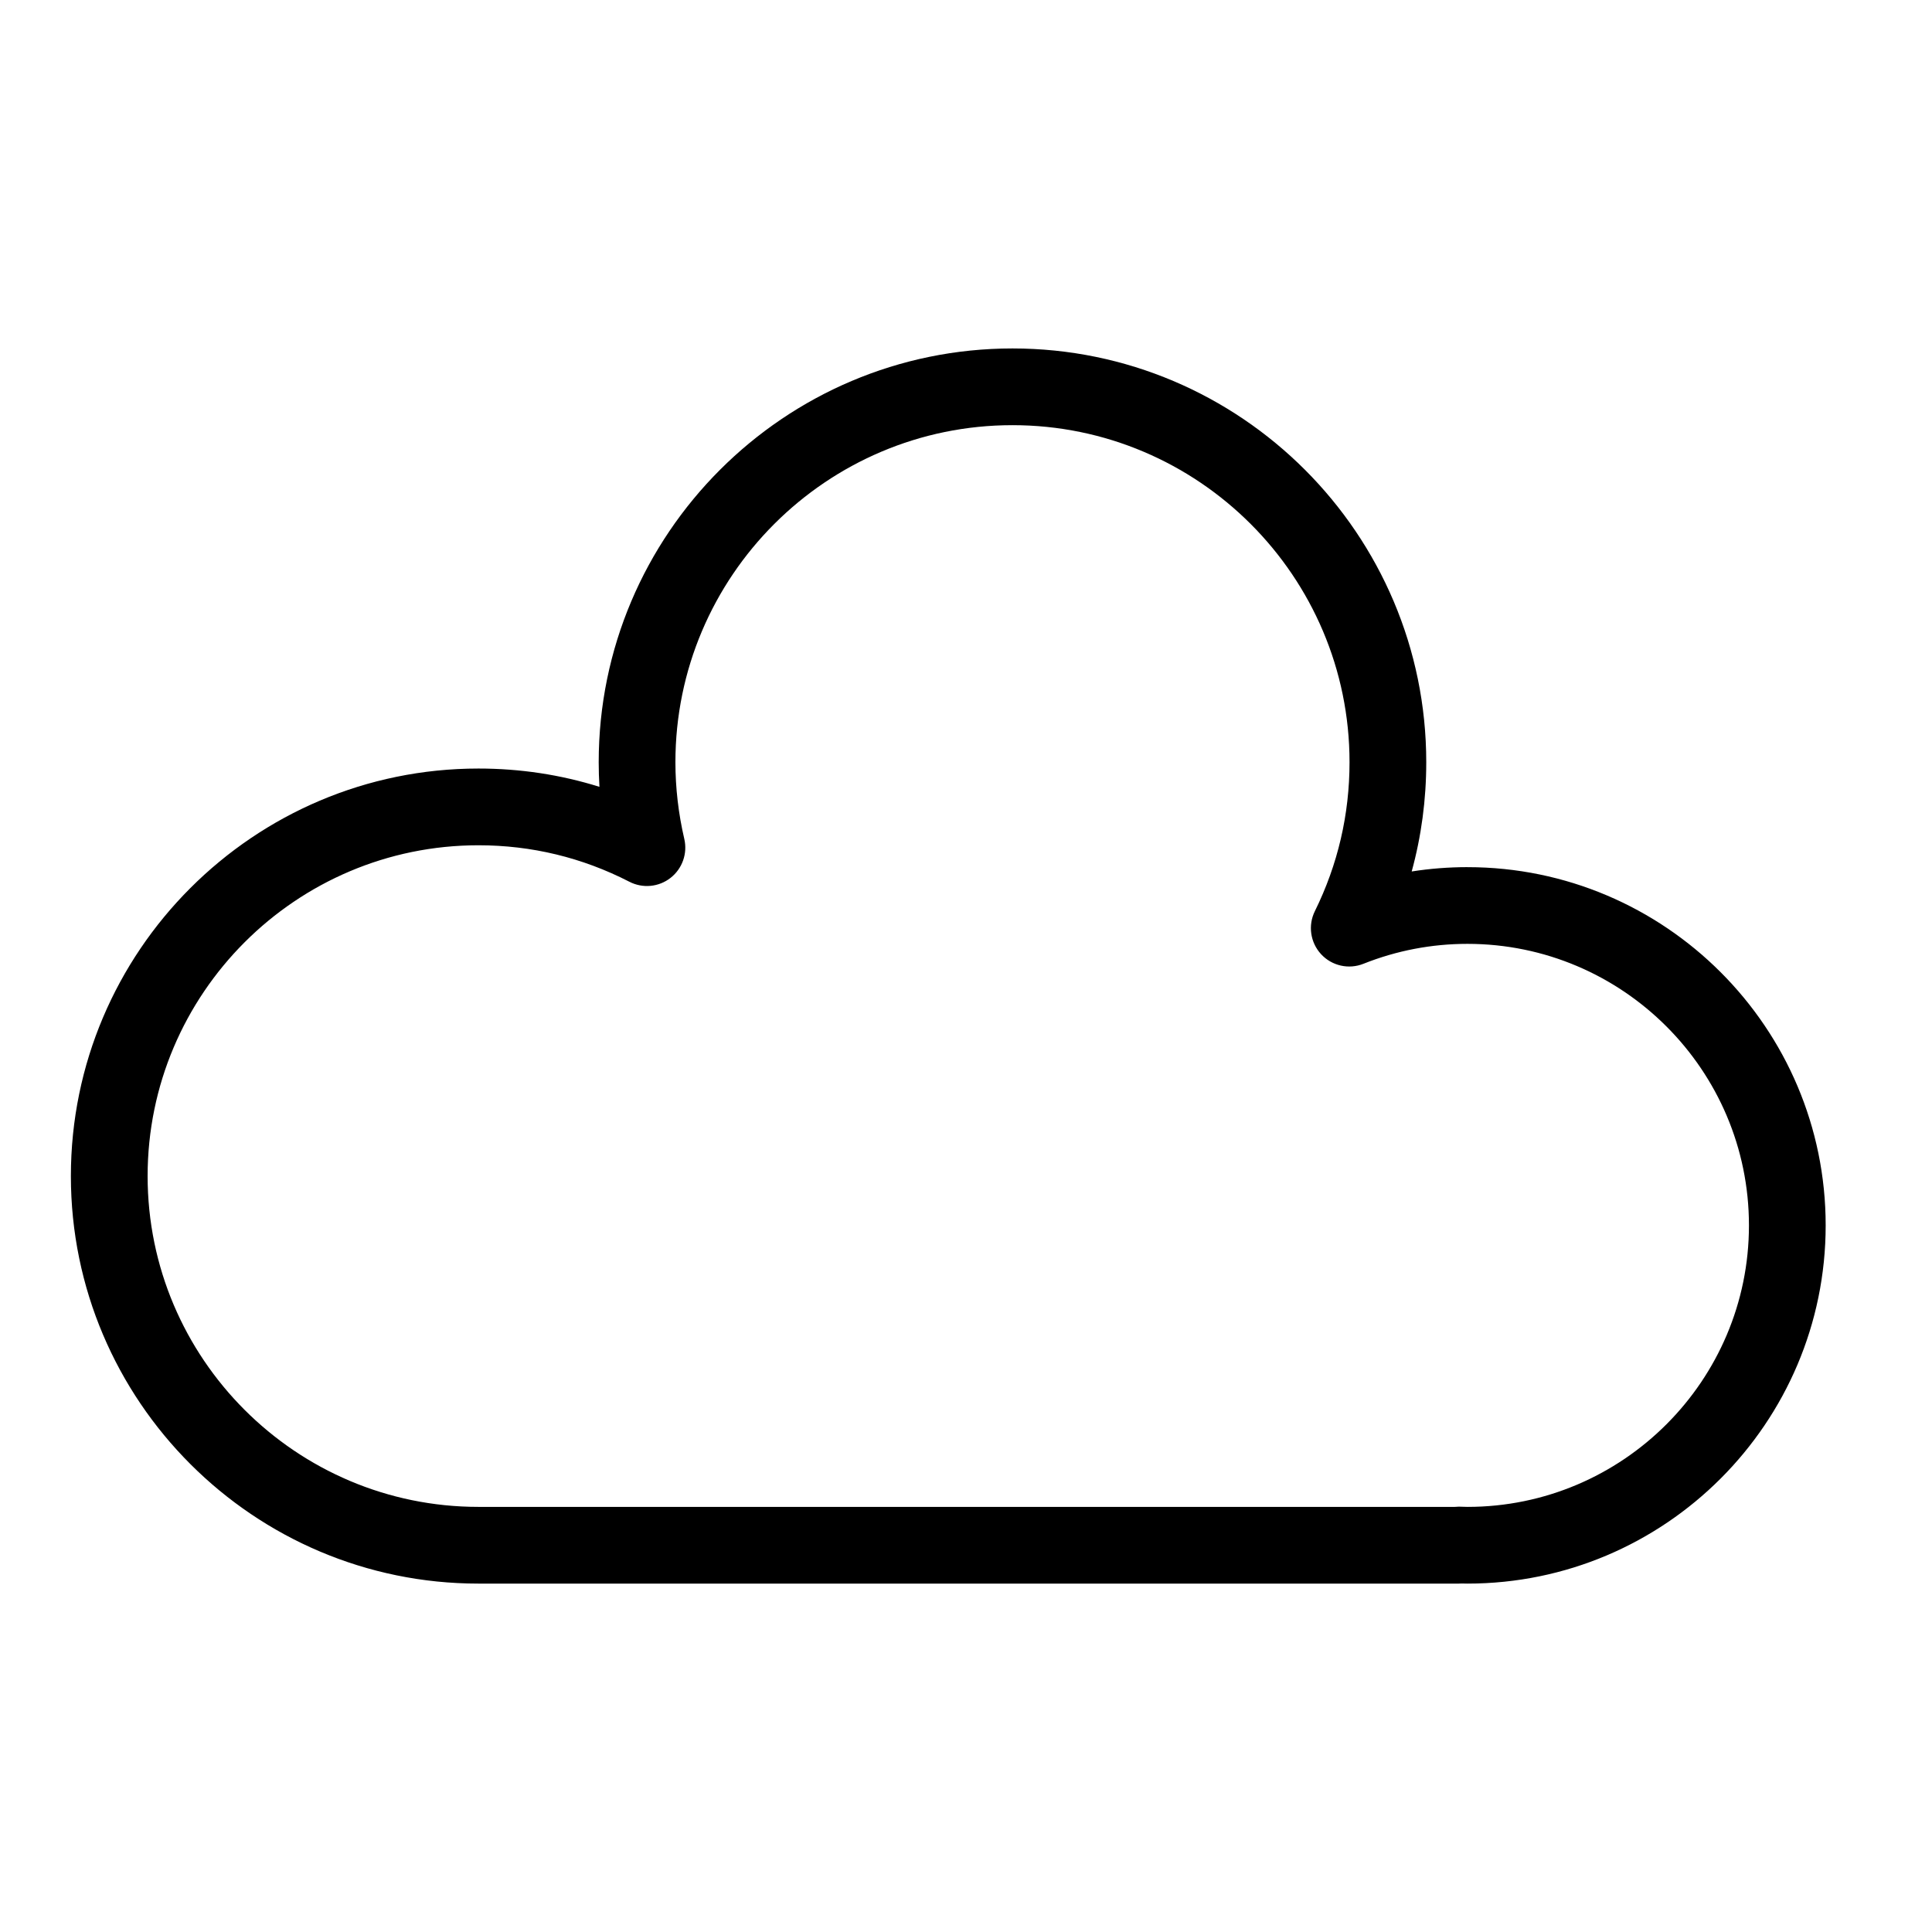
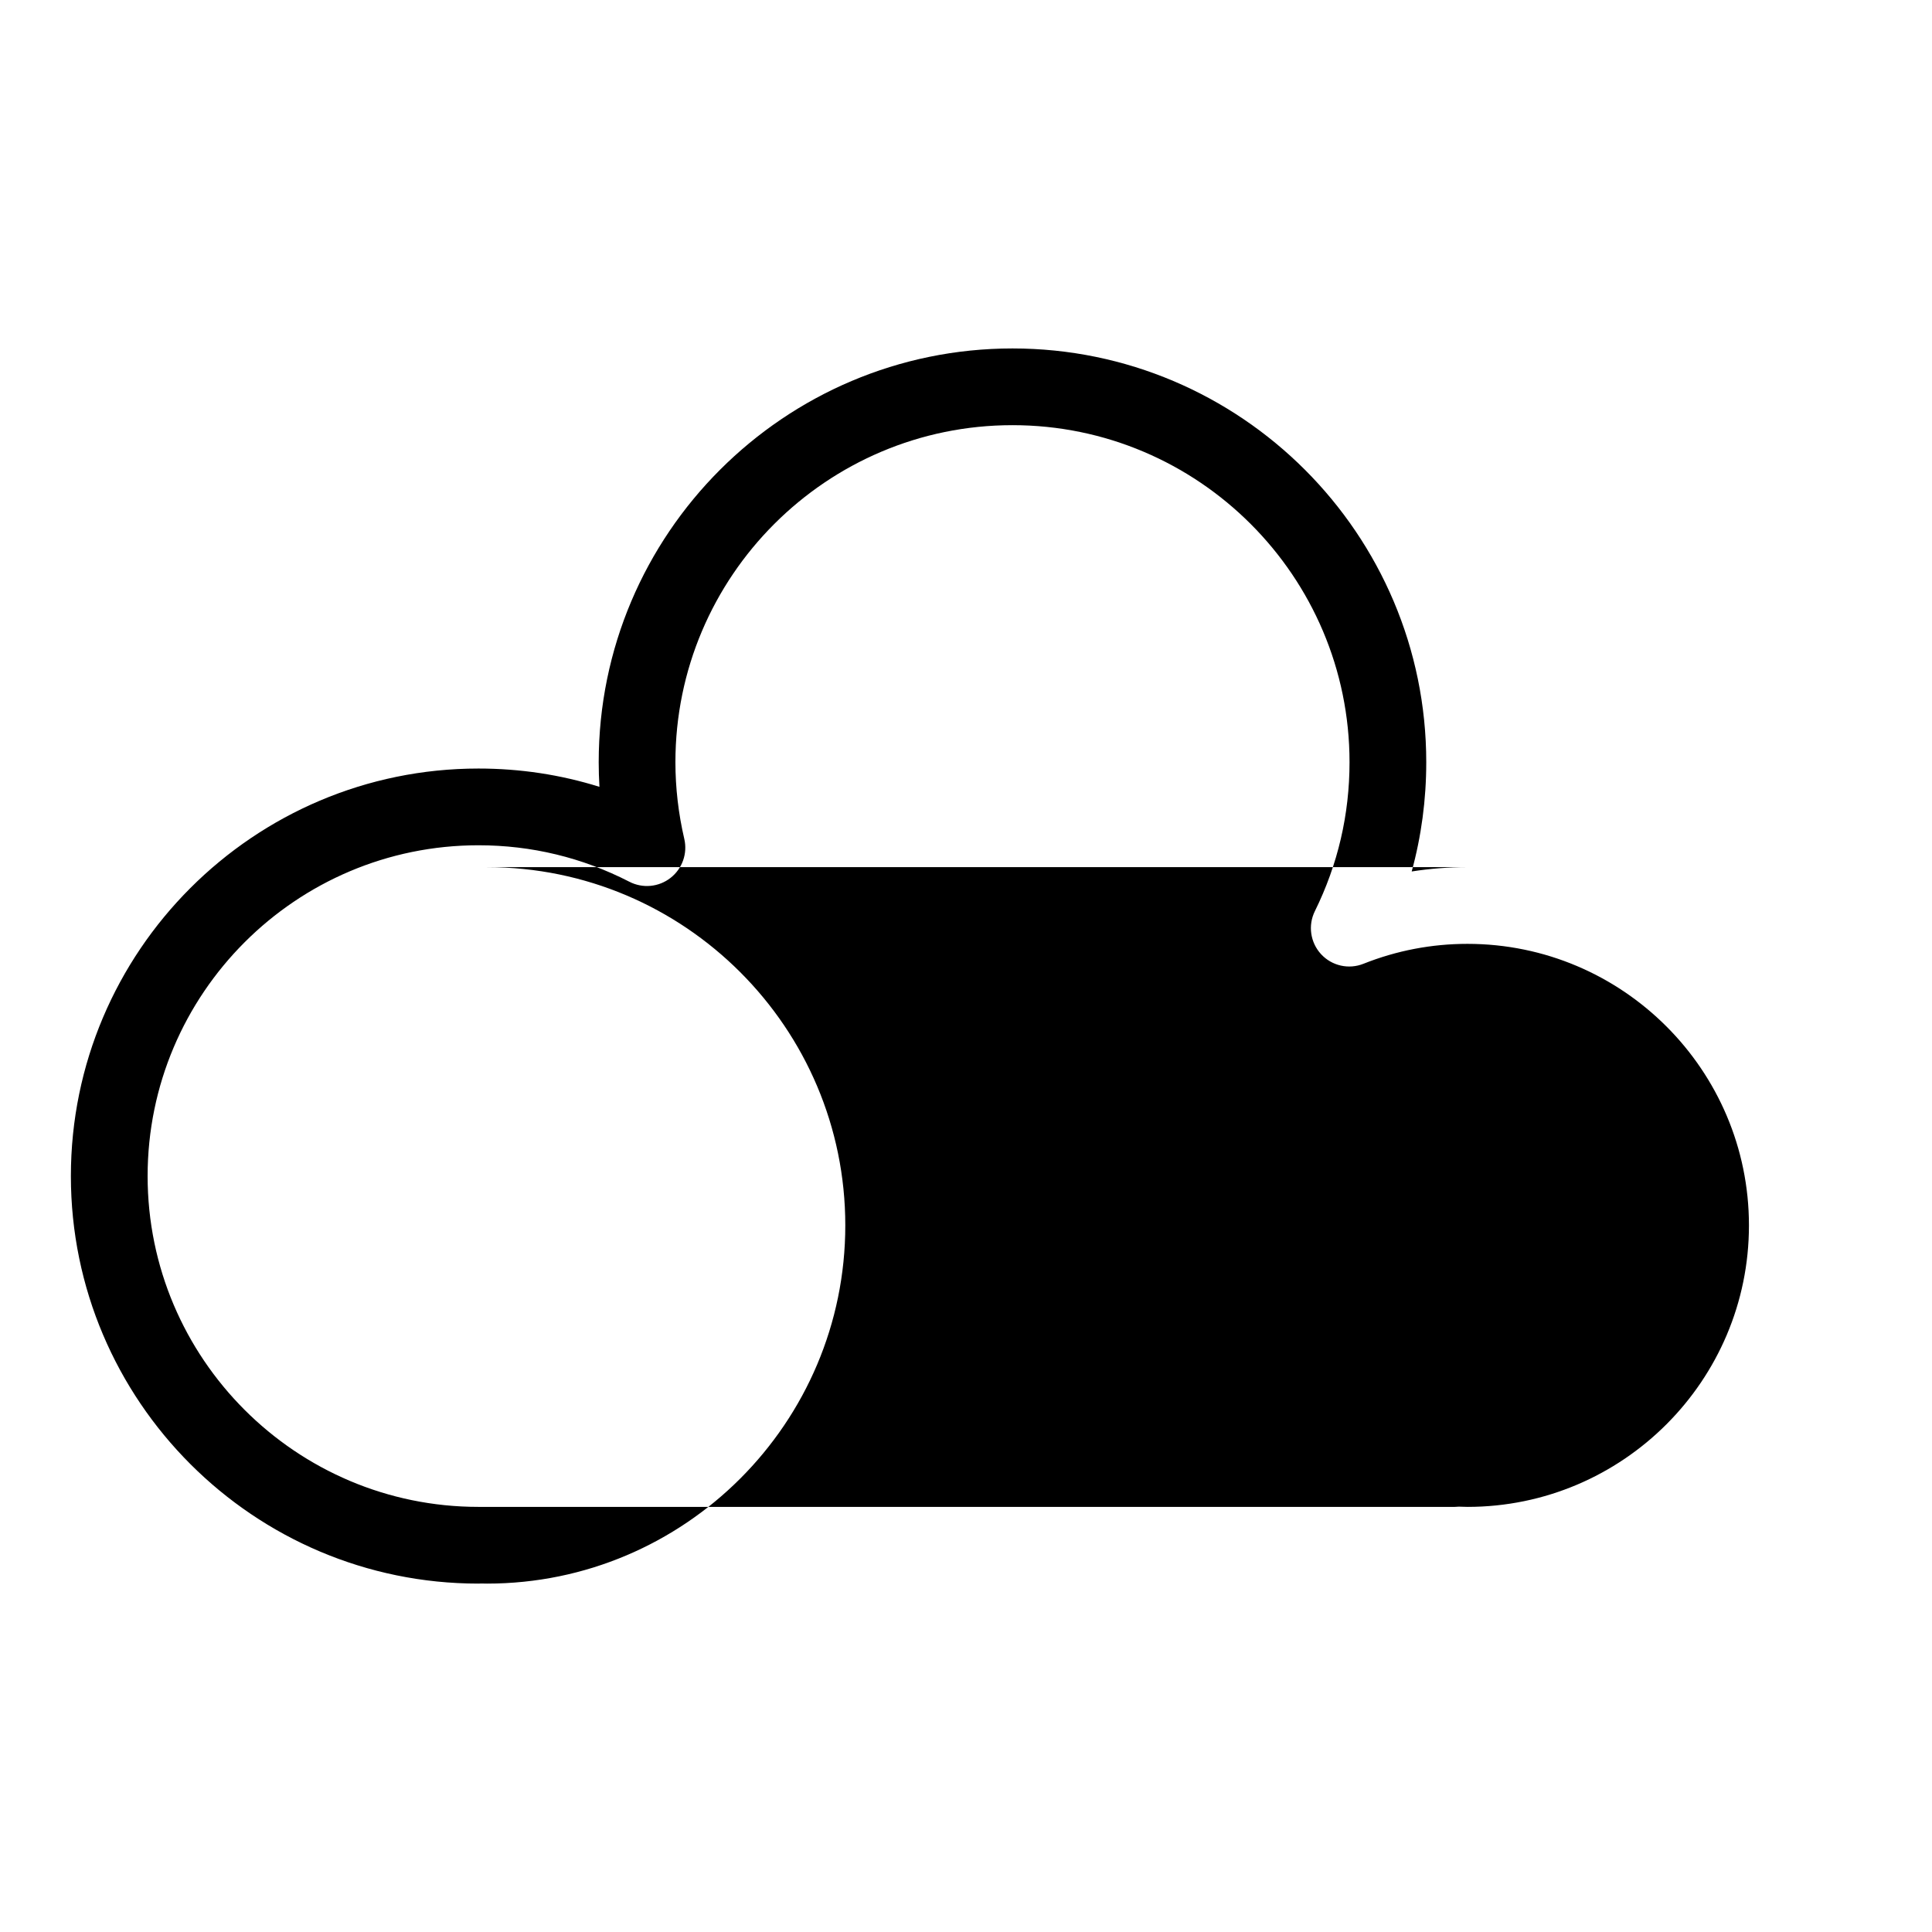
<svg xmlns="http://www.w3.org/2000/svg" fill="#000000" width="800px" height="800px" version="1.1" viewBox="144 144 512 512">
-   <path d="m532.89 373.8c-4.981 0-9.914 0.387-14.777 1.148 2.566-9.359 3.859-19.043 3.859-28.957 0-60.461-49.191-109.65-109.65-109.65-60.465 0-109.66 49.191-109.66 109.65 0 2.172 0.066 4.352 0.195 6.527-10.309-3.223-21.043-4.848-32.074-4.848-59.547 0-108 48.445-108 108 0.004 59.551 48.449 108 108 108h259.81c0.258 0 0.512-0.012 0.766-0.027 0.508 0.016 1.016 0.027 1.527 0.027 52.348 0 94.934-42.586 94.934-94.934 0-52.344-42.586-94.93-94.934-94.93zm0 169.54c-0.414 0-0.828-0.016-1.238-0.031l-0.777-0.023c-0.09-0.004-0.18-0.004-0.273-0.004-0.359 0-0.719 0.02-1.074 0.059h-258.74c-48.34 0-87.668-39.328-87.668-87.668 0-48.34 39.328-87.668 87.668-87.668 14.07 0 27.531 3.254 40.012 9.672 3.523 1.812 7.773 1.414 10.895-1.023 3.121-2.438 4.547-6.461 3.652-10.32-1.562-6.711-2.356-13.555-2.356-20.336 0-49.254 40.07-89.324 89.324-89.324 49.254 0 89.324 40.07 89.324 89.324 0 13.84-3.09 27.121-9.188 39.473-1.863 3.773-1.207 8.301 1.645 11.395 2.856 3.094 7.32 4.106 11.227 2.547 8.805-3.504 18.078-5.281 27.562-5.281 41.137 0 74.605 33.469 74.605 74.605 0.004 41.141-33.465 74.605-74.602 74.605z" />
+   <path d="m532.89 373.8c-4.981 0-9.914 0.387-14.777 1.148 2.566-9.359 3.859-19.043 3.859-28.957 0-60.461-49.191-109.65-109.65-109.65-60.465 0-109.66 49.191-109.66 109.65 0 2.172 0.066 4.352 0.195 6.527-10.309-3.223-21.043-4.848-32.074-4.848-59.547 0-108 48.445-108 108 0.004 59.551 48.449 108 108 108c0.258 0 0.512-0.012 0.766-0.027 0.508 0.016 1.016 0.027 1.527 0.027 52.348 0 94.934-42.586 94.934-94.934 0-52.344-42.586-94.93-94.934-94.93zm0 169.54c-0.414 0-0.828-0.016-1.238-0.031l-0.777-0.023c-0.09-0.004-0.18-0.004-0.273-0.004-0.359 0-0.719 0.02-1.074 0.059h-258.74c-48.34 0-87.668-39.328-87.668-87.668 0-48.34 39.328-87.668 87.668-87.668 14.07 0 27.531 3.254 40.012 9.672 3.523 1.812 7.773 1.414 10.895-1.023 3.121-2.438 4.547-6.461 3.652-10.32-1.562-6.711-2.356-13.555-2.356-20.336 0-49.254 40.07-89.324 89.324-89.324 49.254 0 89.324 40.07 89.324 89.324 0 13.84-3.09 27.121-9.188 39.473-1.863 3.773-1.207 8.301 1.645 11.395 2.856 3.094 7.32 4.106 11.227 2.547 8.805-3.504 18.078-5.281 27.562-5.281 41.137 0 74.605 33.469 74.605 74.605 0.004 41.141-33.465 74.605-74.602 74.605z" />
</svg>